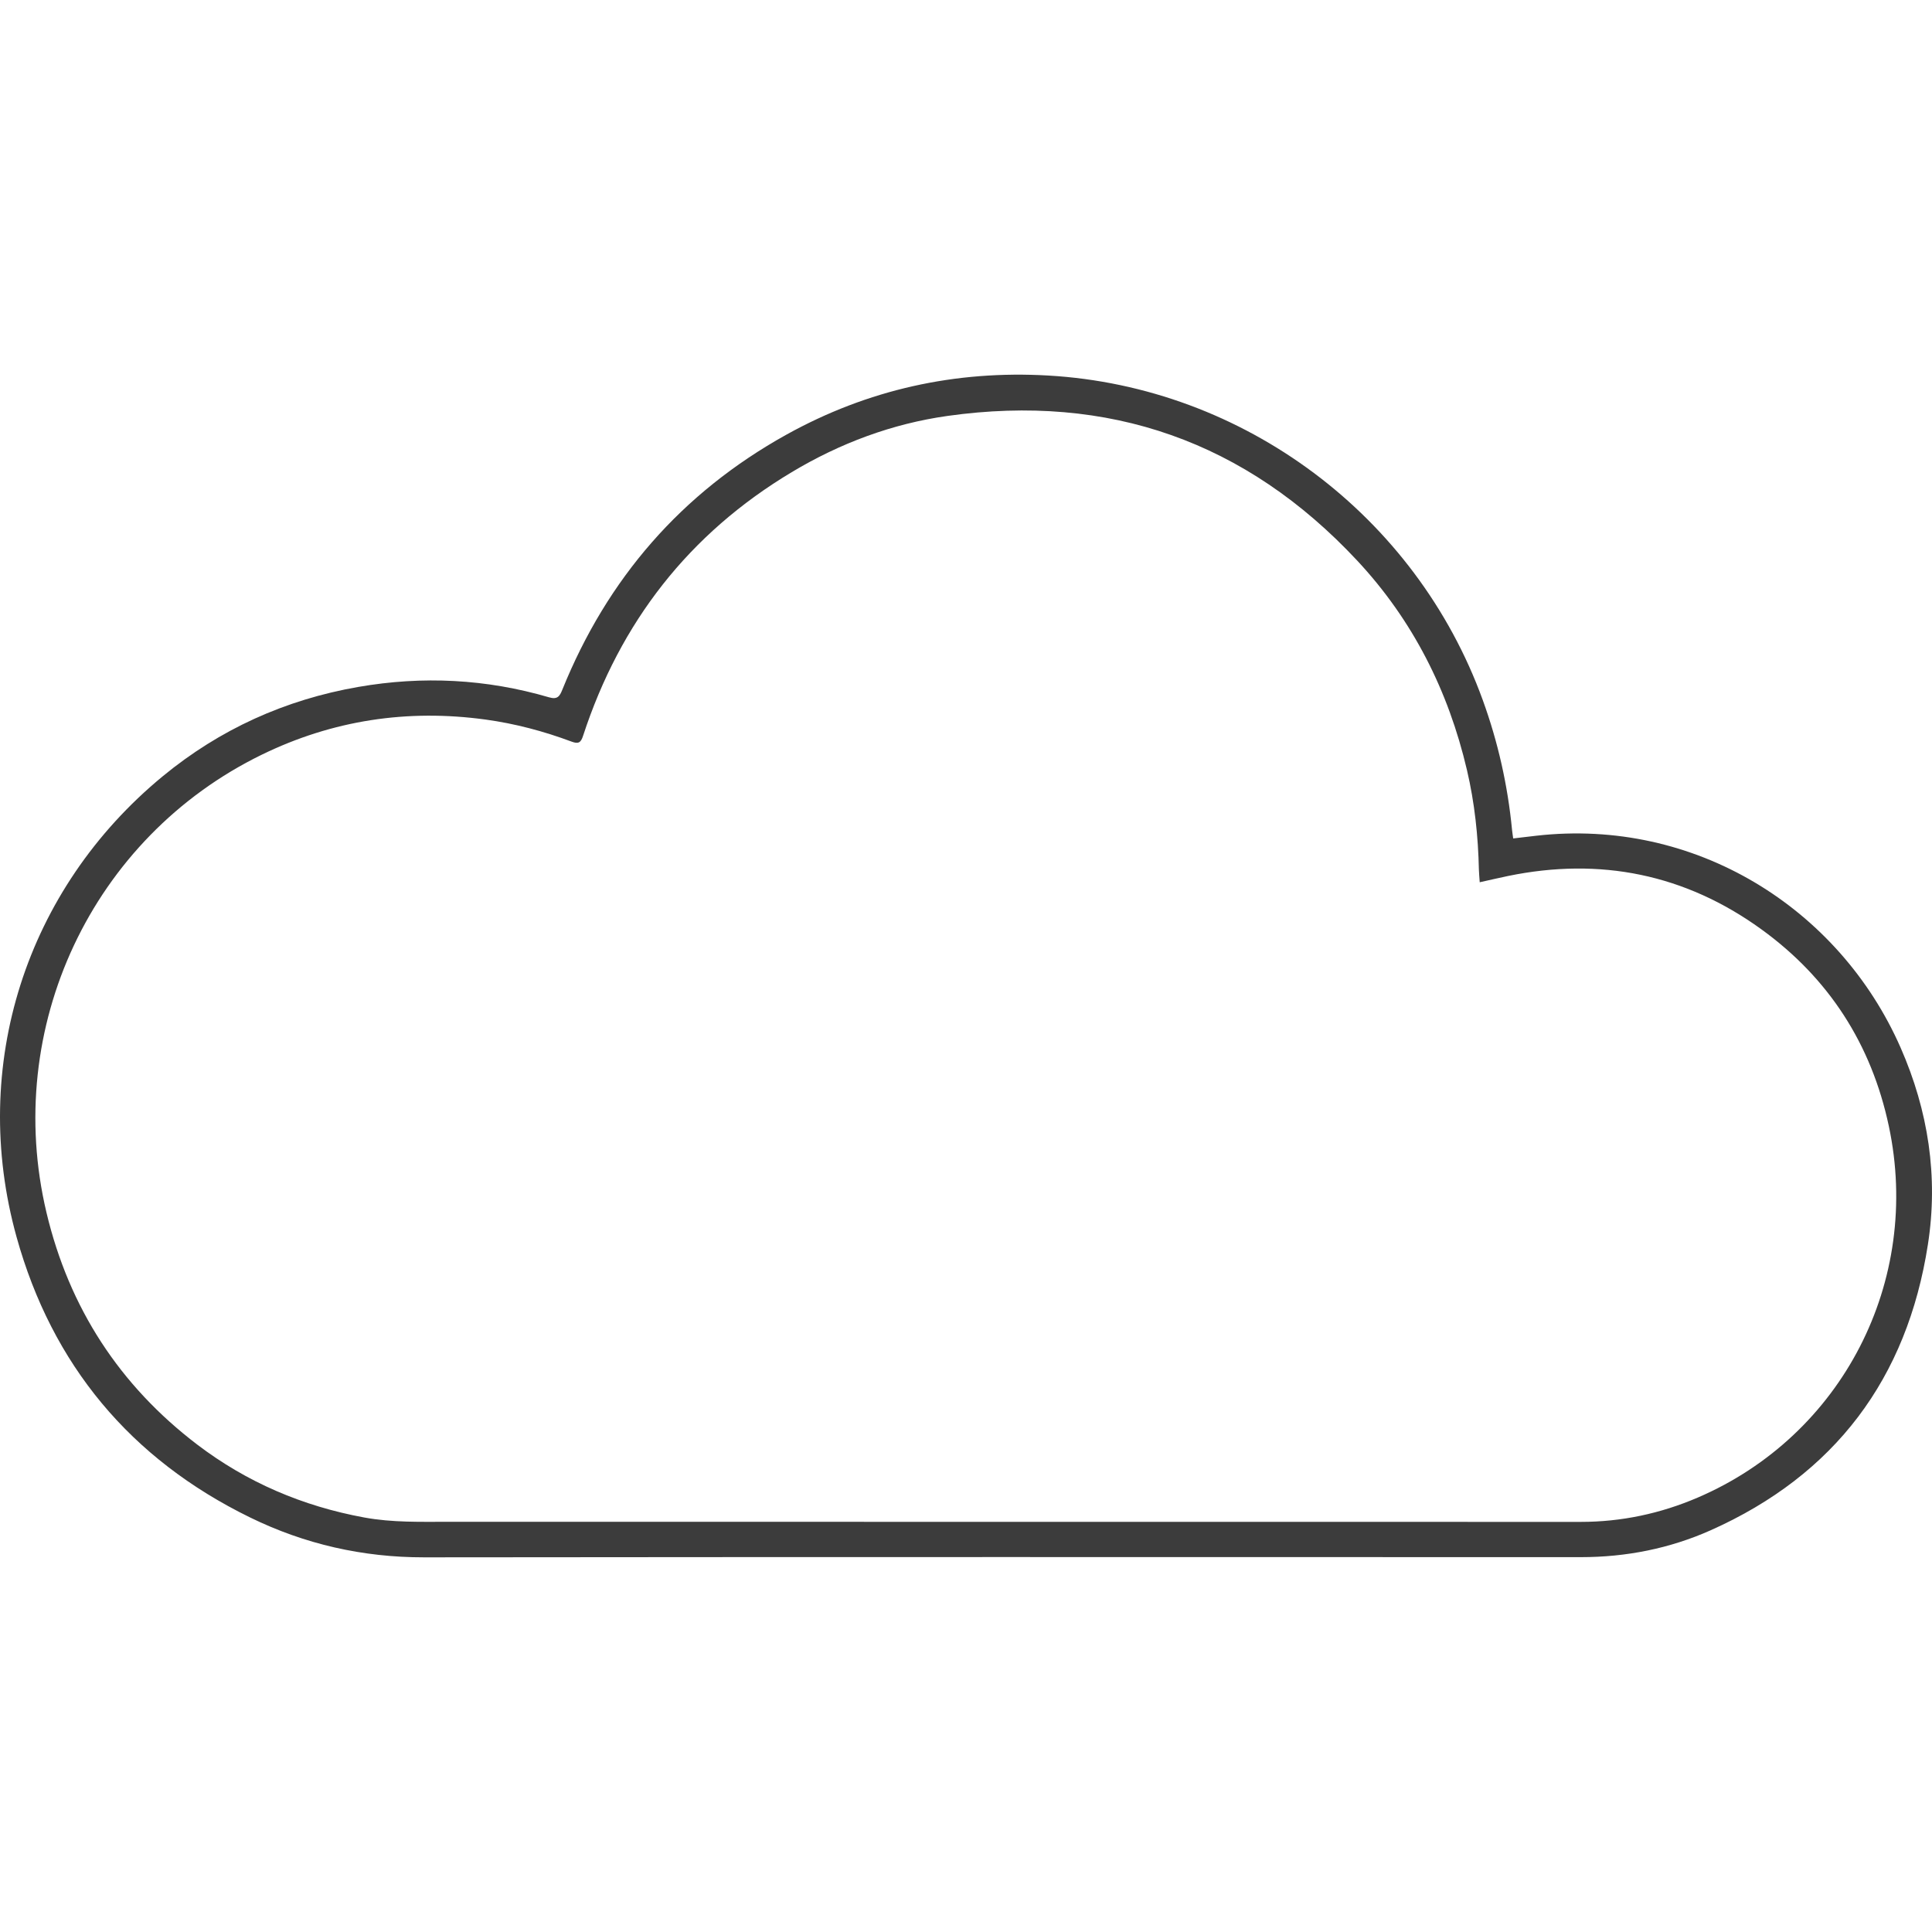
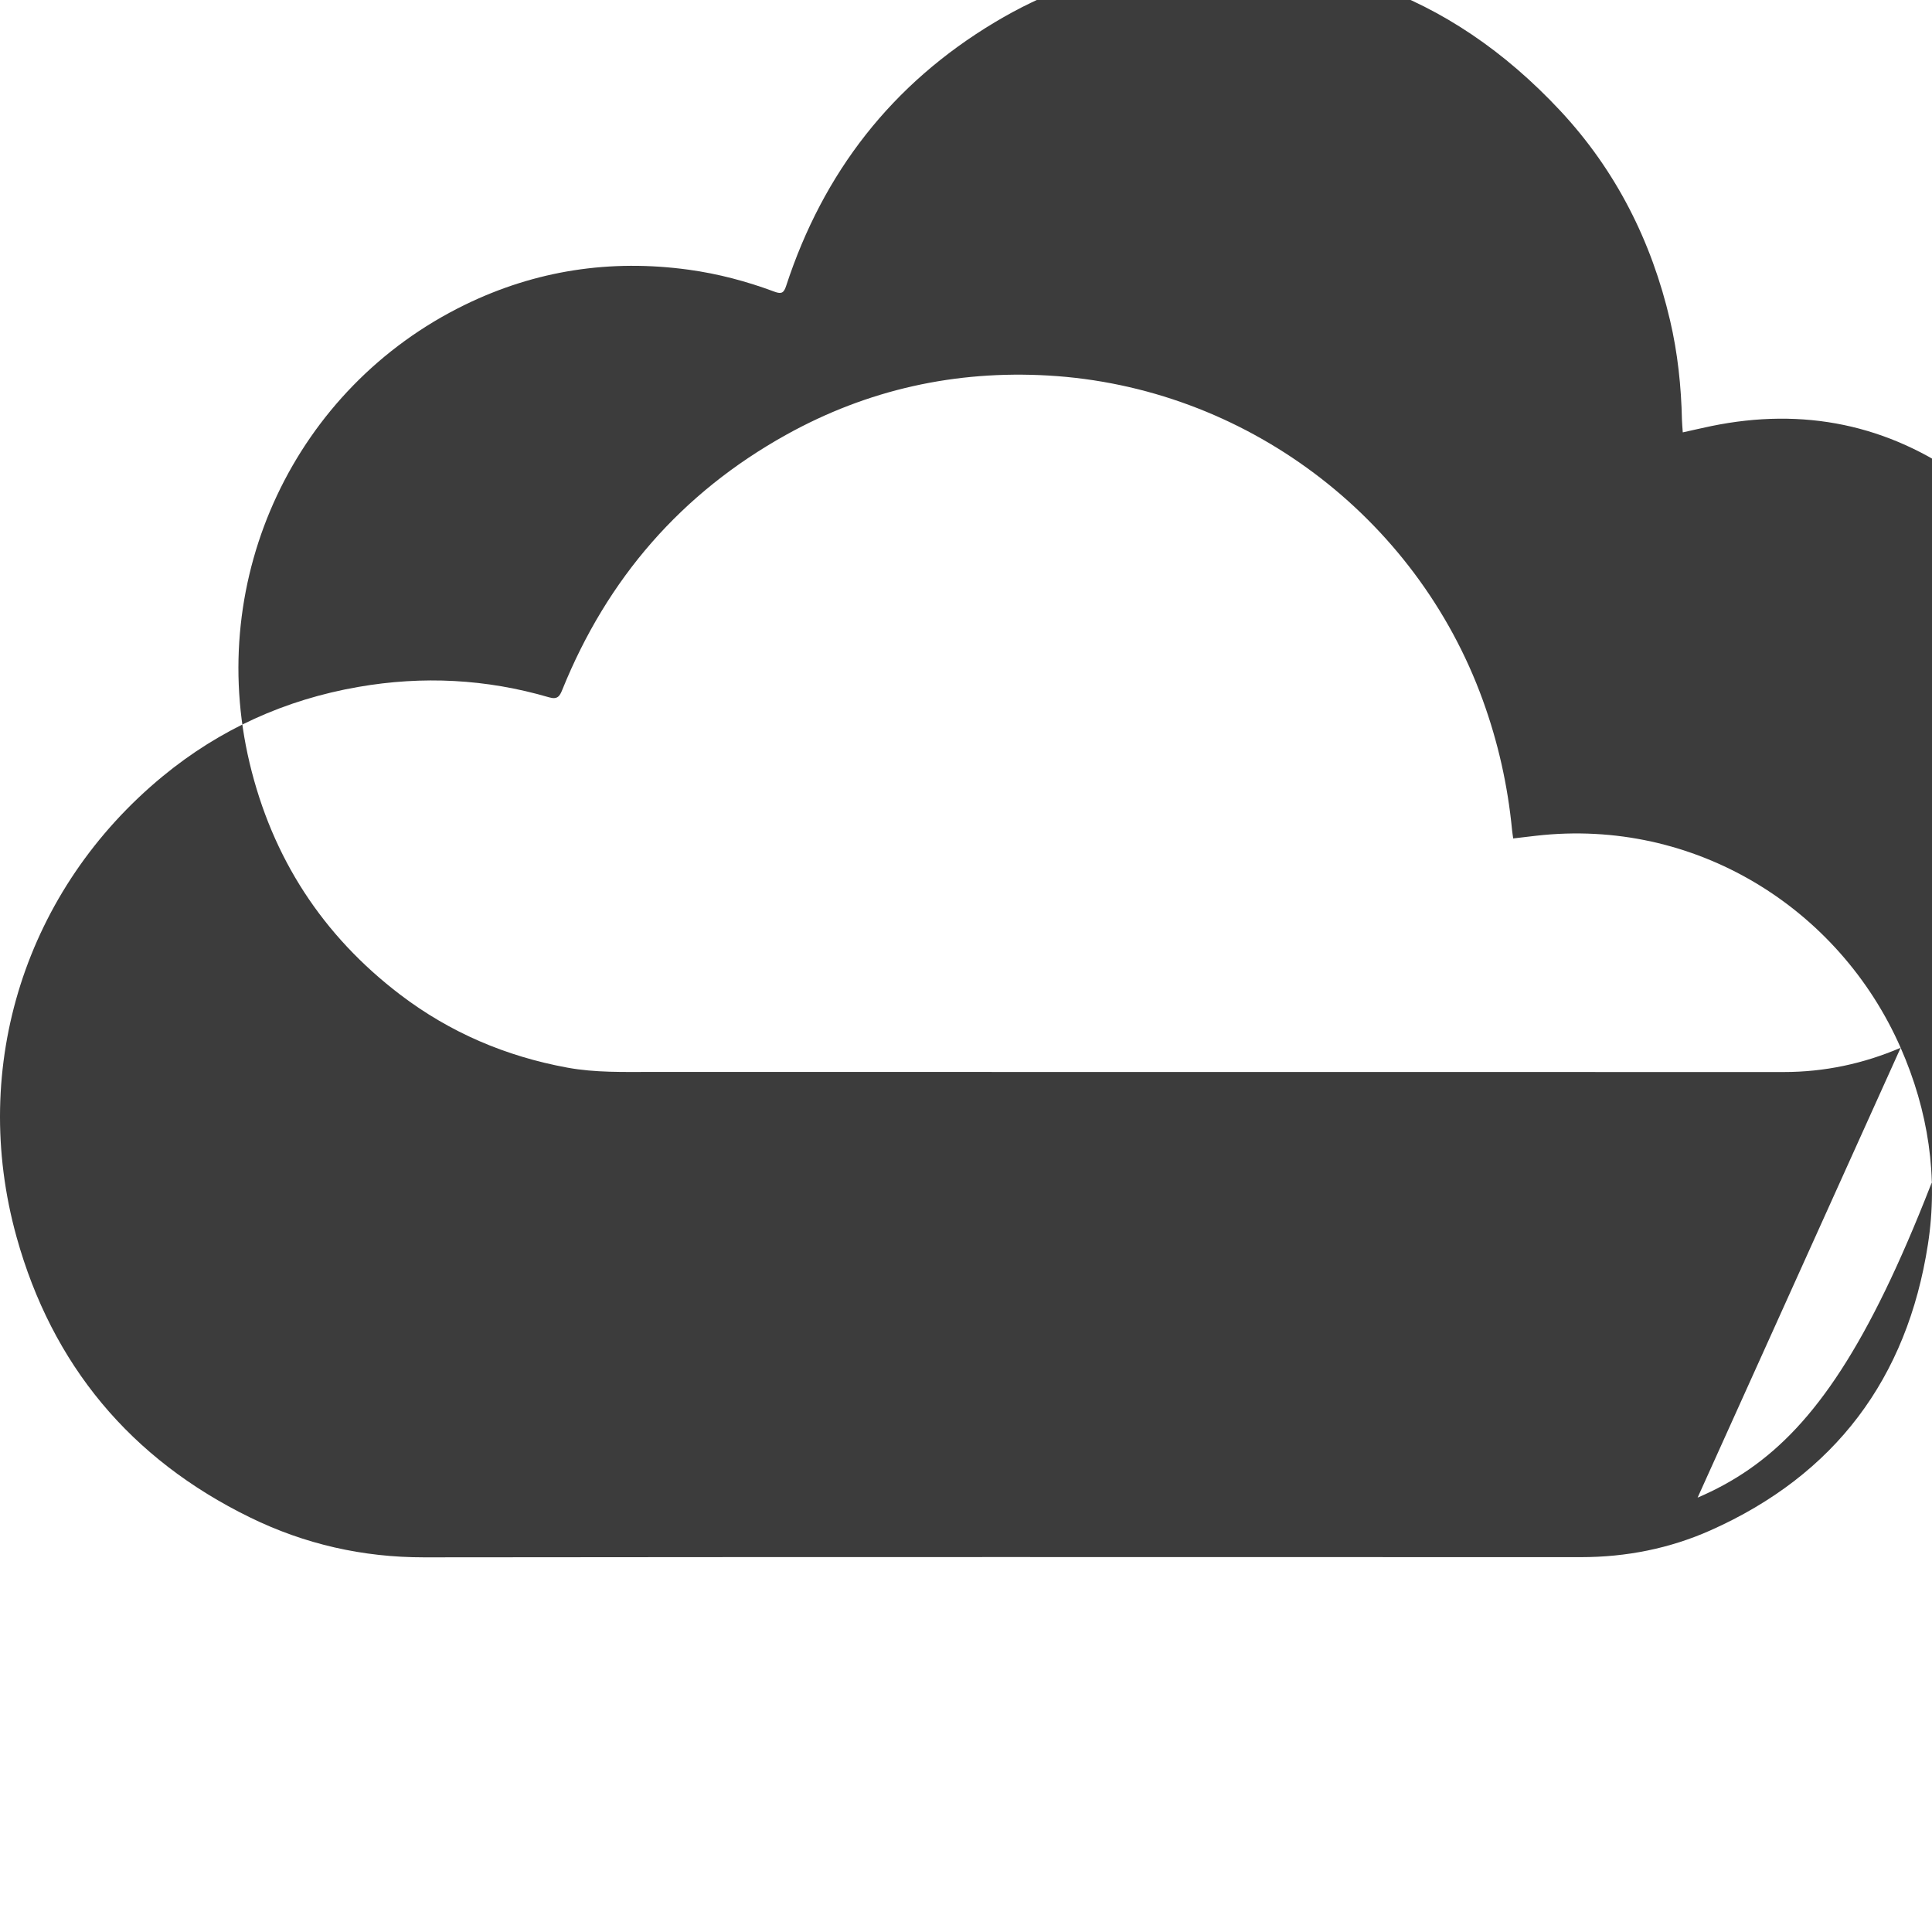
<svg xmlns="http://www.w3.org/2000/svg" version="1.1" id="Layer_1" x="0px" y="0px" viewBox="0 0 40 40" enable-background="new 0 0 40 40" xml:space="preserve">
-   <path fill="#3C3C3C" d="M39.351,21.693c-1.272-2.898-4.264-4.764-7.545-4.39  c-0.154,0.018-0.307,0.036-0.477,0.056c-0.01-0.074-0.019-0.127-0.024-0.18  c-0.089-0.92-0.29-1.815-0.606-2.685c-1.383-3.814-4.945-6.486-8.996-6.719  c-1.92-0.111-3.738,0.289-5.423,1.225c-2.171,1.206-3.707,2.978-4.637,5.278  c-0.055,0.137-0.1,0.21-0.276,0.159c-1.298-0.38-2.614-0.447-3.948-0.215  c-1.513,0.263-2.867,0.876-4.05,1.85c-2.832,2.333-4.012,5.994-3.026,9.539  c0.736,2.646,2.359,4.597,4.836,5.807c1.131,0.553,2.331,0.826,3.601,0.825  c7.984-0.009,15.969-0.005,23.953-0.004c0.934,0,1.835-0.178,2.684-0.556  c2.574-1.148,4.068-3.143,4.498-5.916C40.134,24.364,39.923,22.996,39.351,21.693z   M35.147,31.007c-0.77,0.33-1.576,0.502-2.417,0.502  c-7.811-0.001-15.622,0-23.434-0.002c-0.586-0-1.171,0.018-1.755-0.089  c-1.273-0.234-2.429-0.727-3.457-1.509c-1.611-1.227-2.653-2.834-3.121-4.801  c-0.912-3.832,0.939-7.767,4.457-9.483c1.467-0.715,3.016-0.949,4.635-0.727  c0.611,0.084,1.202,0.241,1.778,0.456c0.145,0.054,0.193,0.021,0.239-0.12  c0.768-2.35,2.192-4.184,4.319-5.458c0.999-0.599,2.077-1.003,3.228-1.165  c3.339-0.469,6.176,0.528,8.479,2.994c1.152,1.234,1.89,2.698,2.274,4.339  c0.159,0.678,0.232,1.369,0.247,2.065c0.002,0.075,0.01,0.149,0.017,0.257  c0.213-0.047,0.4-0.091,0.588-0.13c1.906-0.392,3.664-0.038,5.24,1.102  c1.401,1.013,2.282,2.383,2.642,4.076C39.789,26.526,38.143,29.722,35.147,31.007z" />
+   <path fill="#3C3C3C" d="M39.351,21.693c-1.272-2.898-4.264-4.764-7.545-4.39  c-0.154,0.018-0.307,0.036-0.477,0.056c-0.01-0.074-0.019-0.127-0.024-0.18  c-0.089-0.92-0.29-1.815-0.606-2.685c-1.383-3.814-4.945-6.486-8.996-6.719  c-1.92-0.111-3.738,0.289-5.423,1.225c-2.171,1.206-3.707,2.978-4.637,5.278  c-0.055,0.137-0.1,0.21-0.276,0.159c-1.298-0.38-2.614-0.447-3.948-0.215  c-1.513,0.263-2.867,0.876-4.05,1.85c-2.832,2.333-4.012,5.994-3.026,9.539  c0.736,2.646,2.359,4.597,4.836,5.807c1.131,0.553,2.331,0.826,3.601,0.825  c7.984-0.009,15.969-0.005,23.953-0.004c0.934,0,1.835-0.178,2.684-0.556  c2.574-1.148,4.068-3.143,4.498-5.916C40.134,24.364,39.923,22.996,39.351,21.693z   c-0.77,0.33-1.576,0.502-2.417,0.502  c-7.811-0.001-15.622,0-23.434-0.002c-0.586-0-1.171,0.018-1.755-0.089  c-1.273-0.234-2.429-0.727-3.457-1.509c-1.611-1.227-2.653-2.834-3.121-4.801  c-0.912-3.832,0.939-7.767,4.457-9.483c1.467-0.715,3.016-0.949,4.635-0.727  c0.611,0.084,1.202,0.241,1.778,0.456c0.145,0.054,0.193,0.021,0.239-0.12  c0.768-2.35,2.192-4.184,4.319-5.458c0.999-0.599,2.077-1.003,3.228-1.165  c3.339-0.469,6.176,0.528,8.479,2.994c1.152,1.234,1.89,2.698,2.274,4.339  c0.159,0.678,0.232,1.369,0.247,2.065c0.002,0.075,0.01,0.149,0.017,0.257  c0.213-0.047,0.4-0.091,0.588-0.13c1.906-0.392,3.664-0.038,5.24,1.102  c1.401,1.013,2.282,2.383,2.642,4.076C39.789,26.526,38.143,29.722,35.147,31.007z" />
</svg>